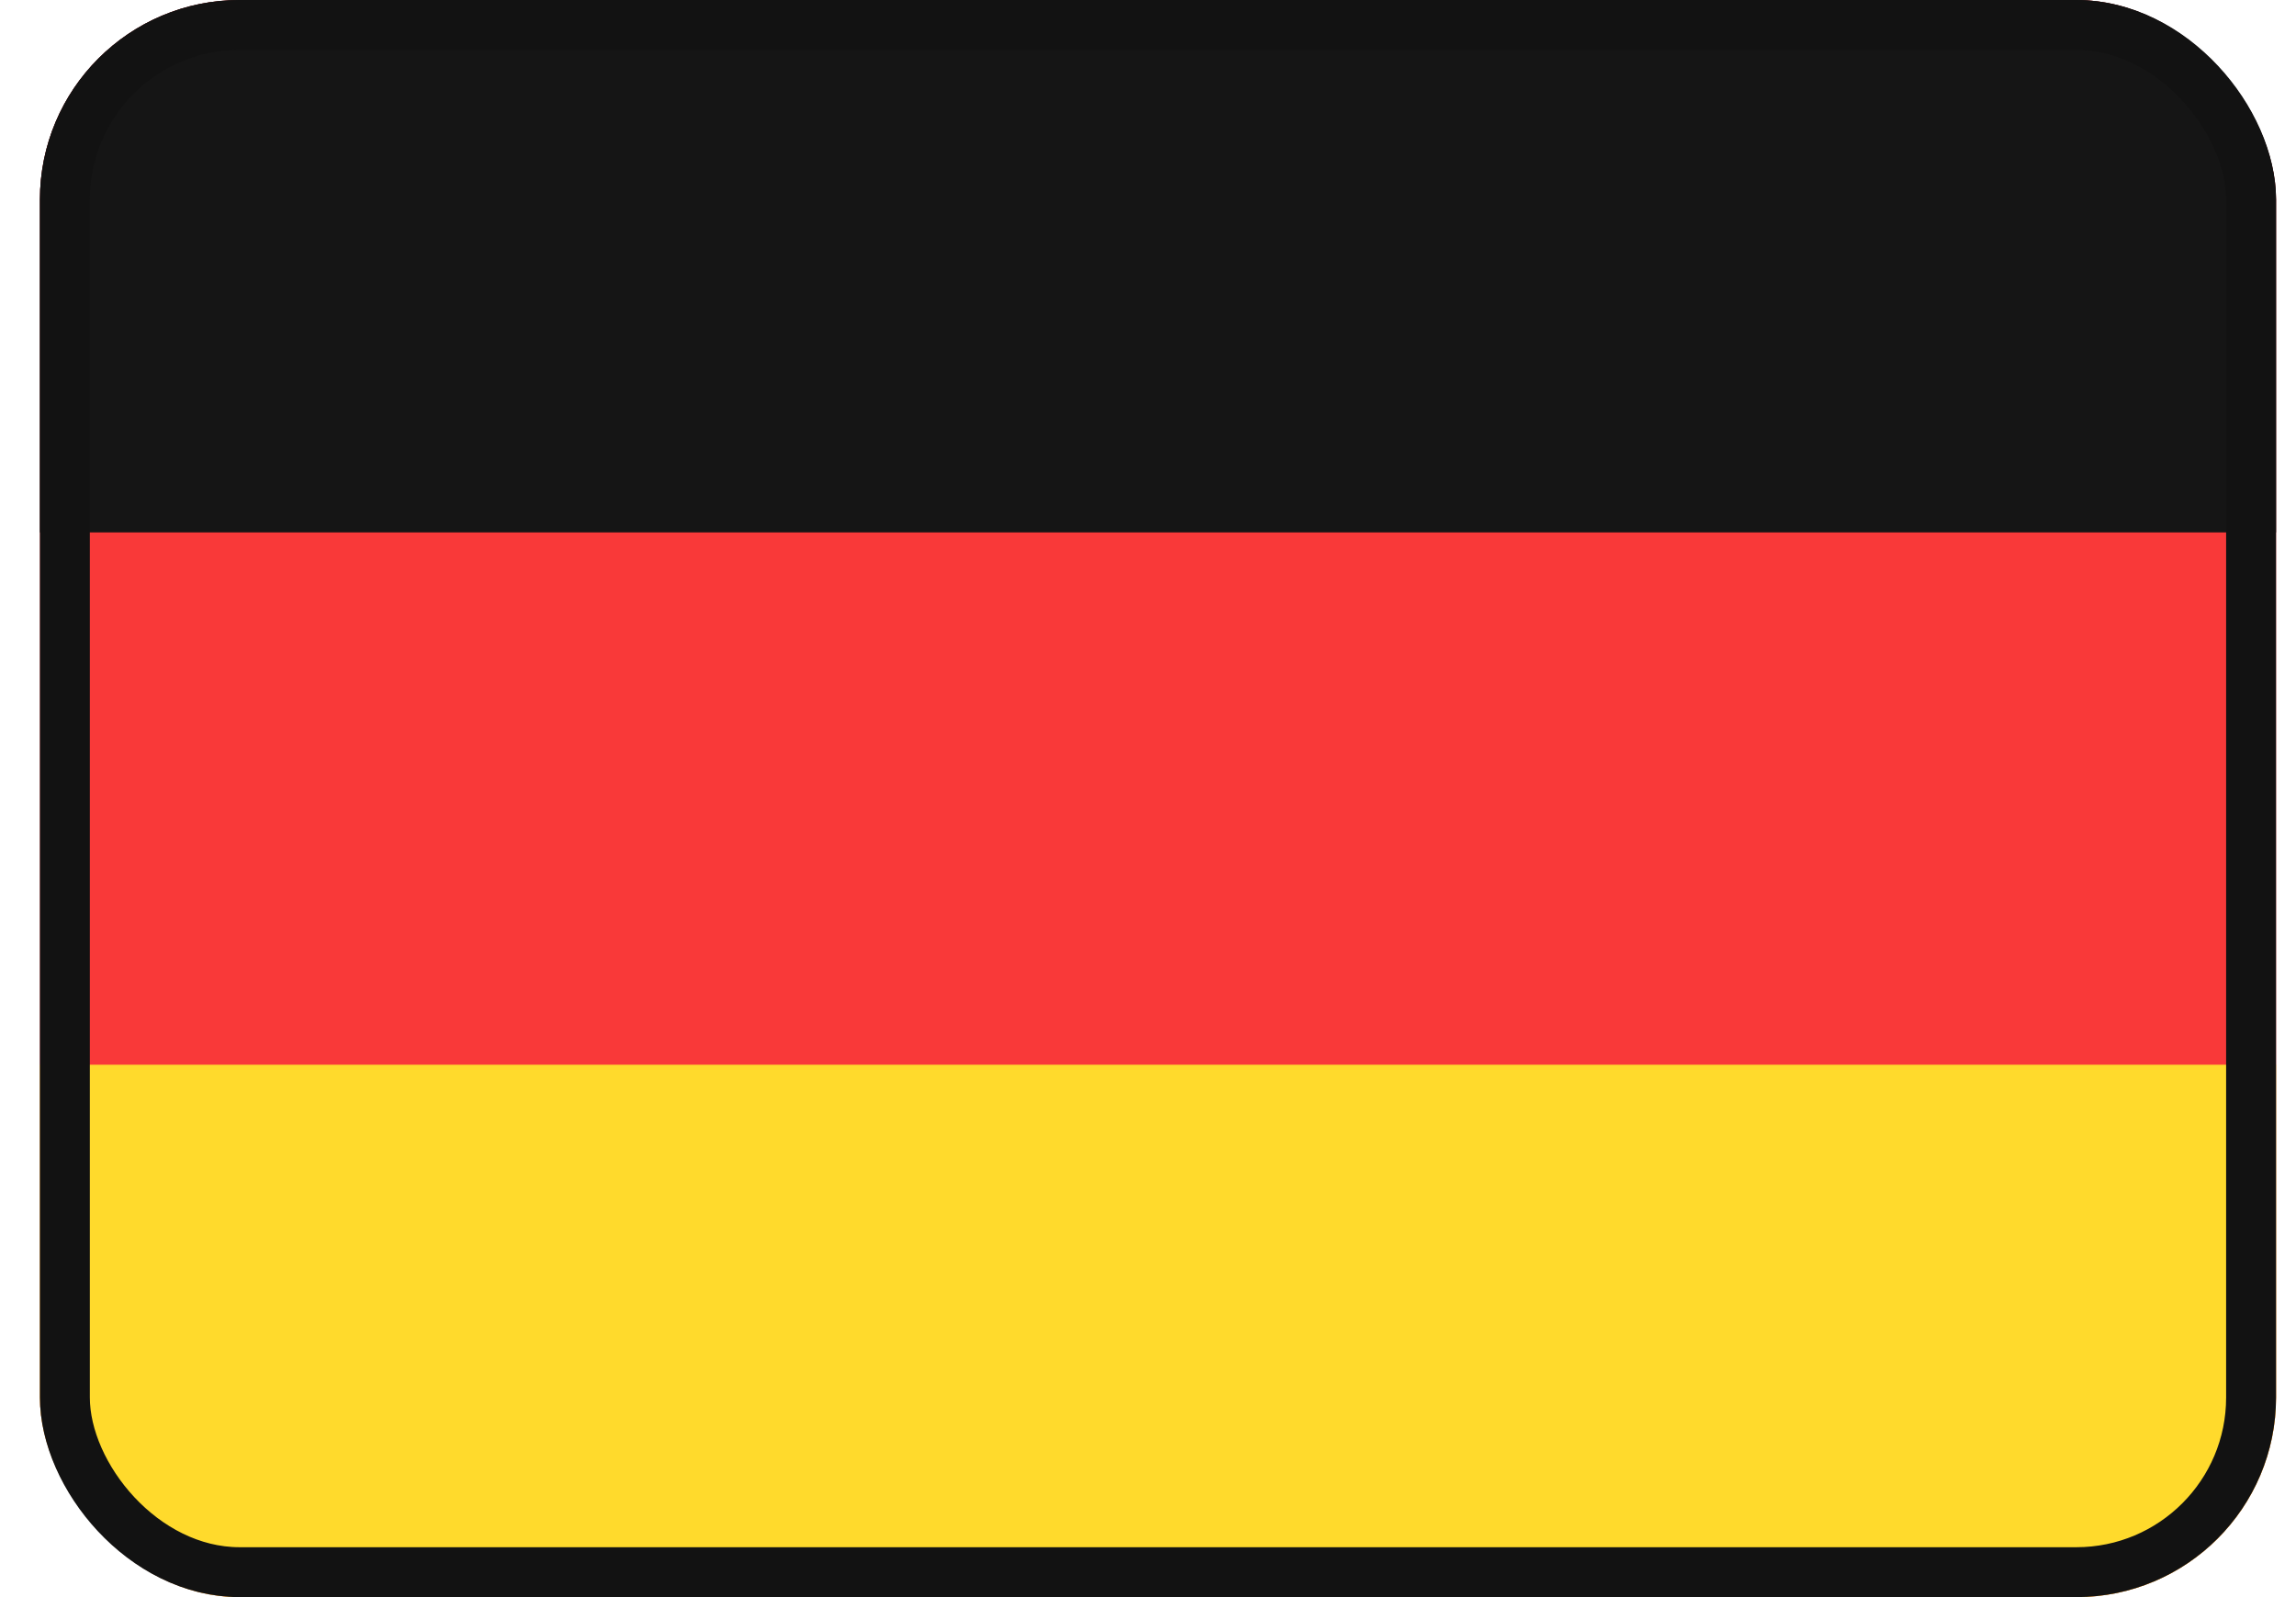
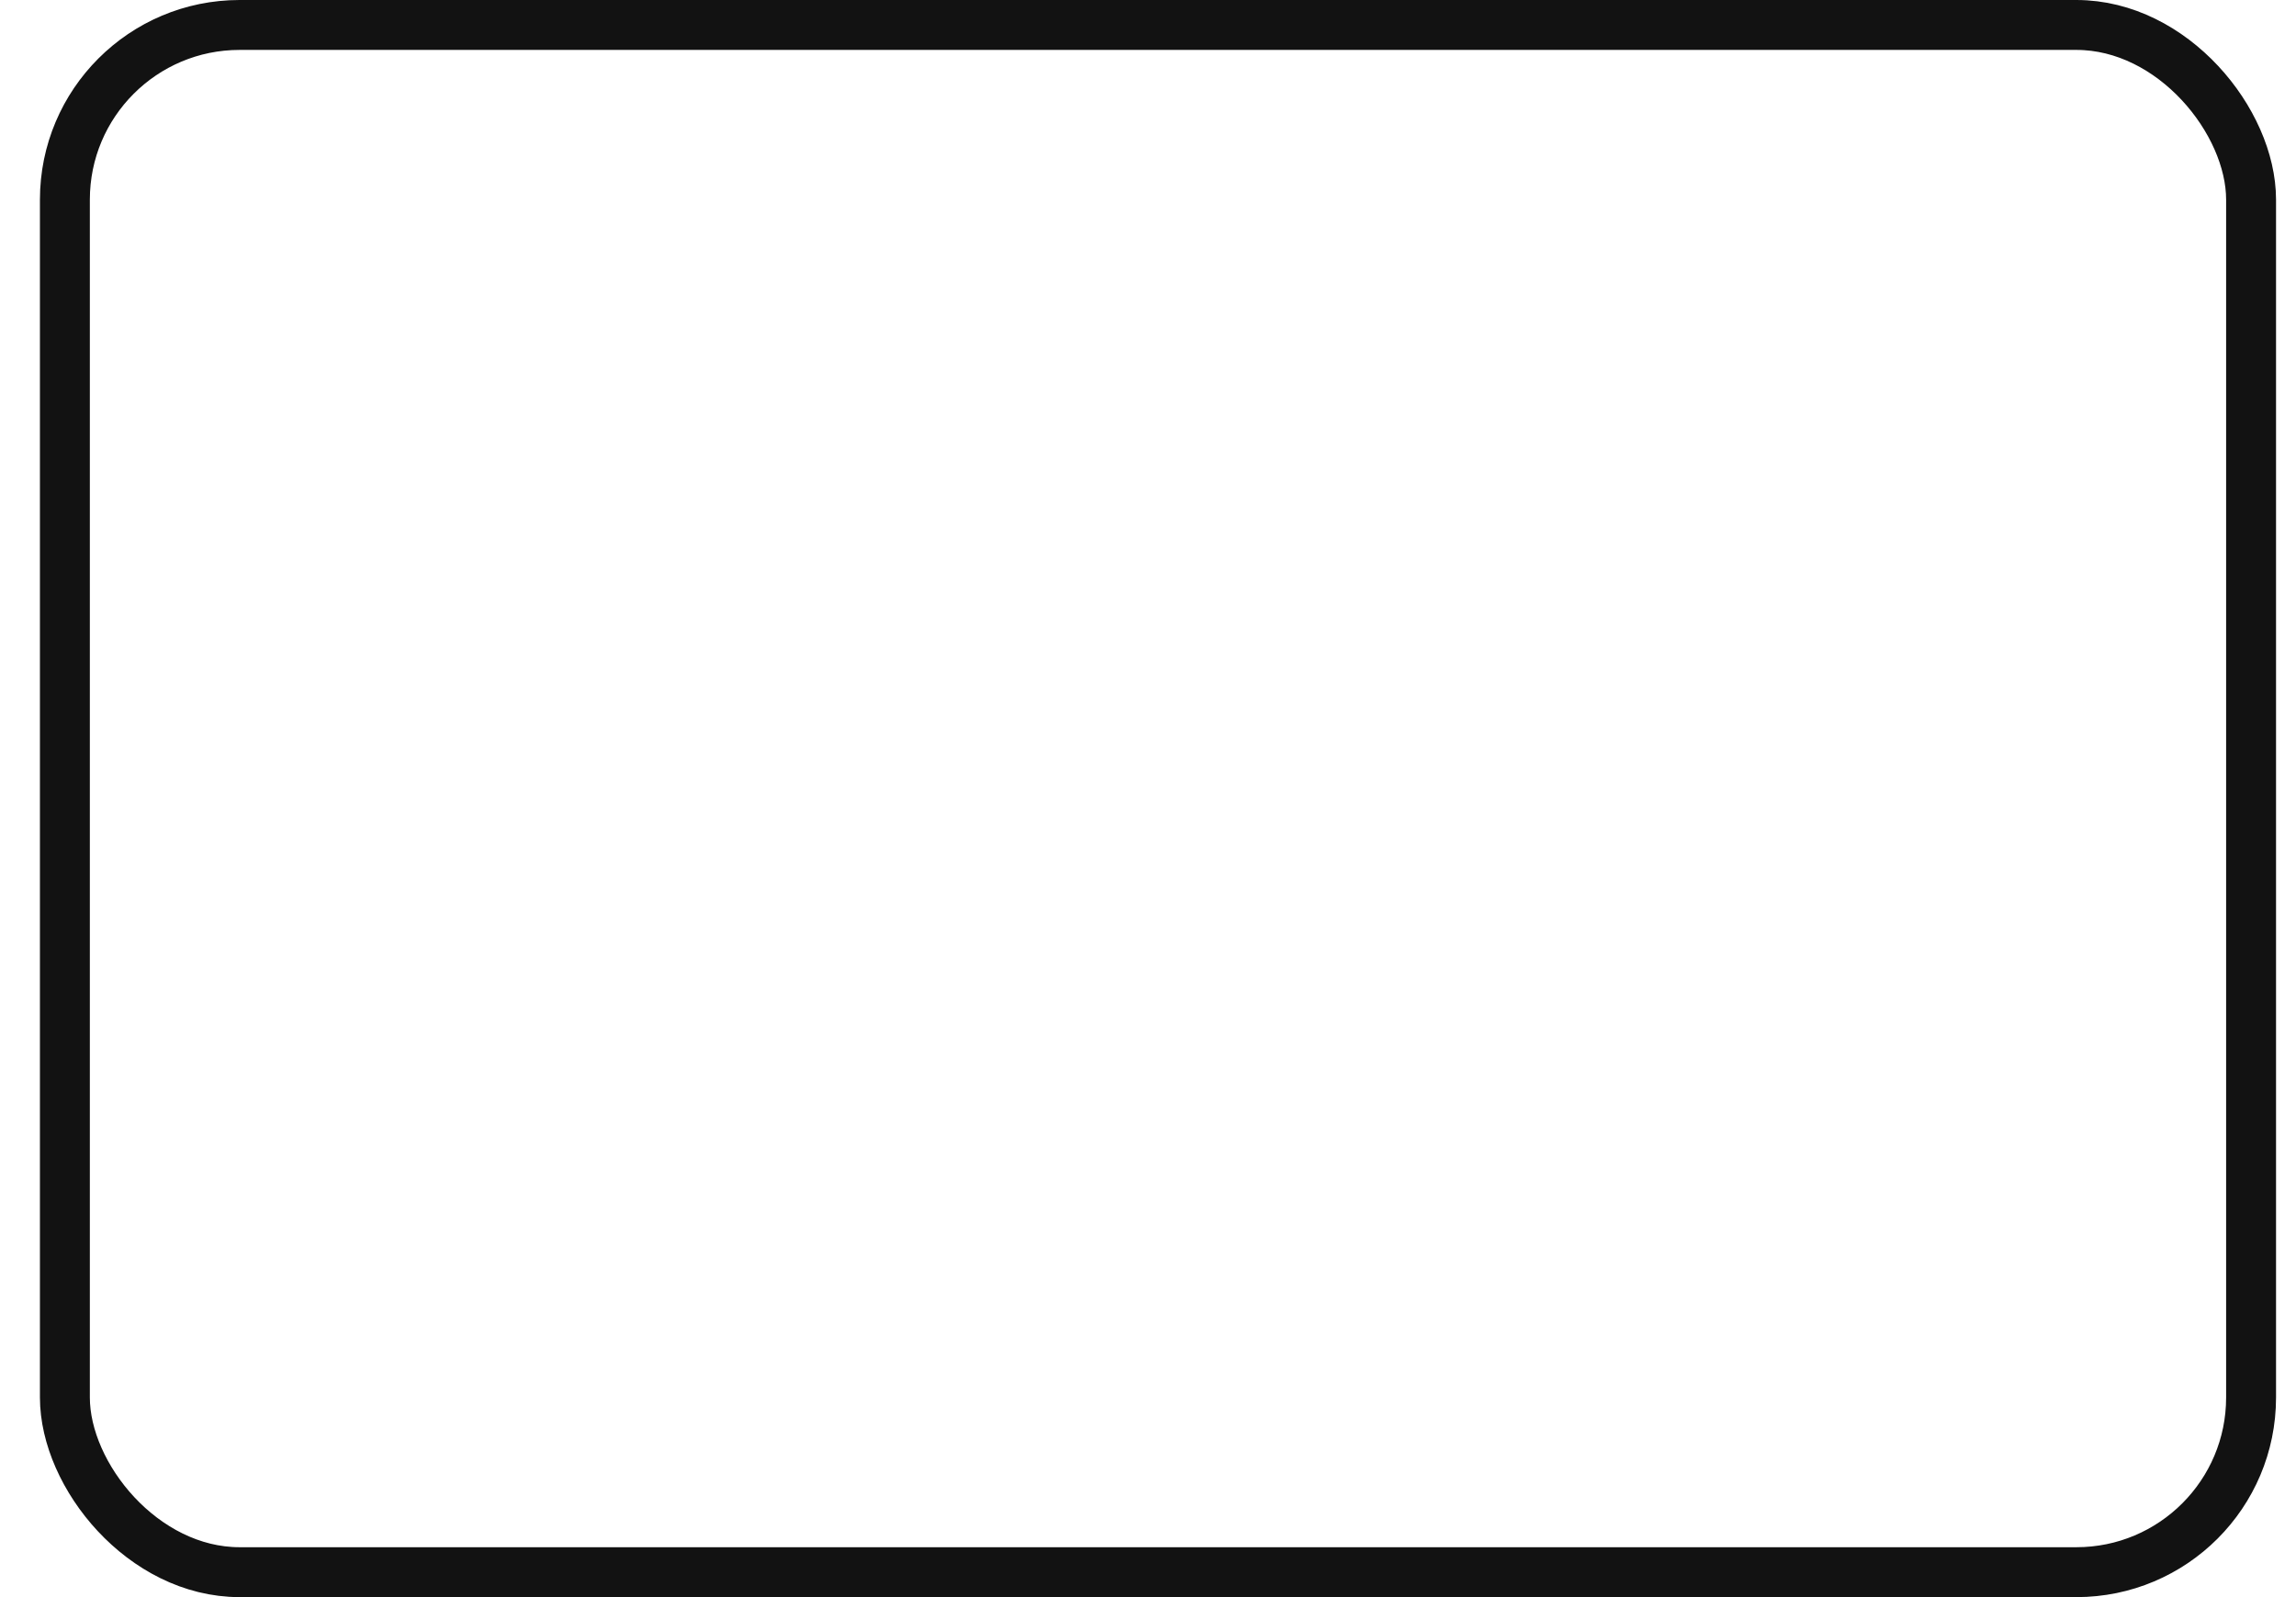
<svg xmlns="http://www.w3.org/2000/svg" width="46" height="32" viewBox="0 0 46 32" fill="none">
  <g clip-path="url(#clip0_2841_11461)">
    <rect x="0.8" width="44.8" height="32" rx="4" fill="#F93939" />
    <path fill-rule="evenodd" clip-rule="evenodd" d="M0.8 21.333H45.6V32H0.8V21.333Z" fill="#FFDA2C" />
    <path fill-rule="evenodd" clip-rule="evenodd" d="M0.8 0H45.6V10.667H0.8V0Z" fill="#151515" />
  </g>
  <rect x="1.3" y="0.5" width="43.8" height="31" rx="3.5" stroke="#121212" />
  <defs>
    <clipPath id="clip0_2841_11461">
-       <rect x="0.8" width="44.8" height="32" rx="4" fill="white" />
-     </clipPath>
+       </clipPath>
  </defs>
</svg>